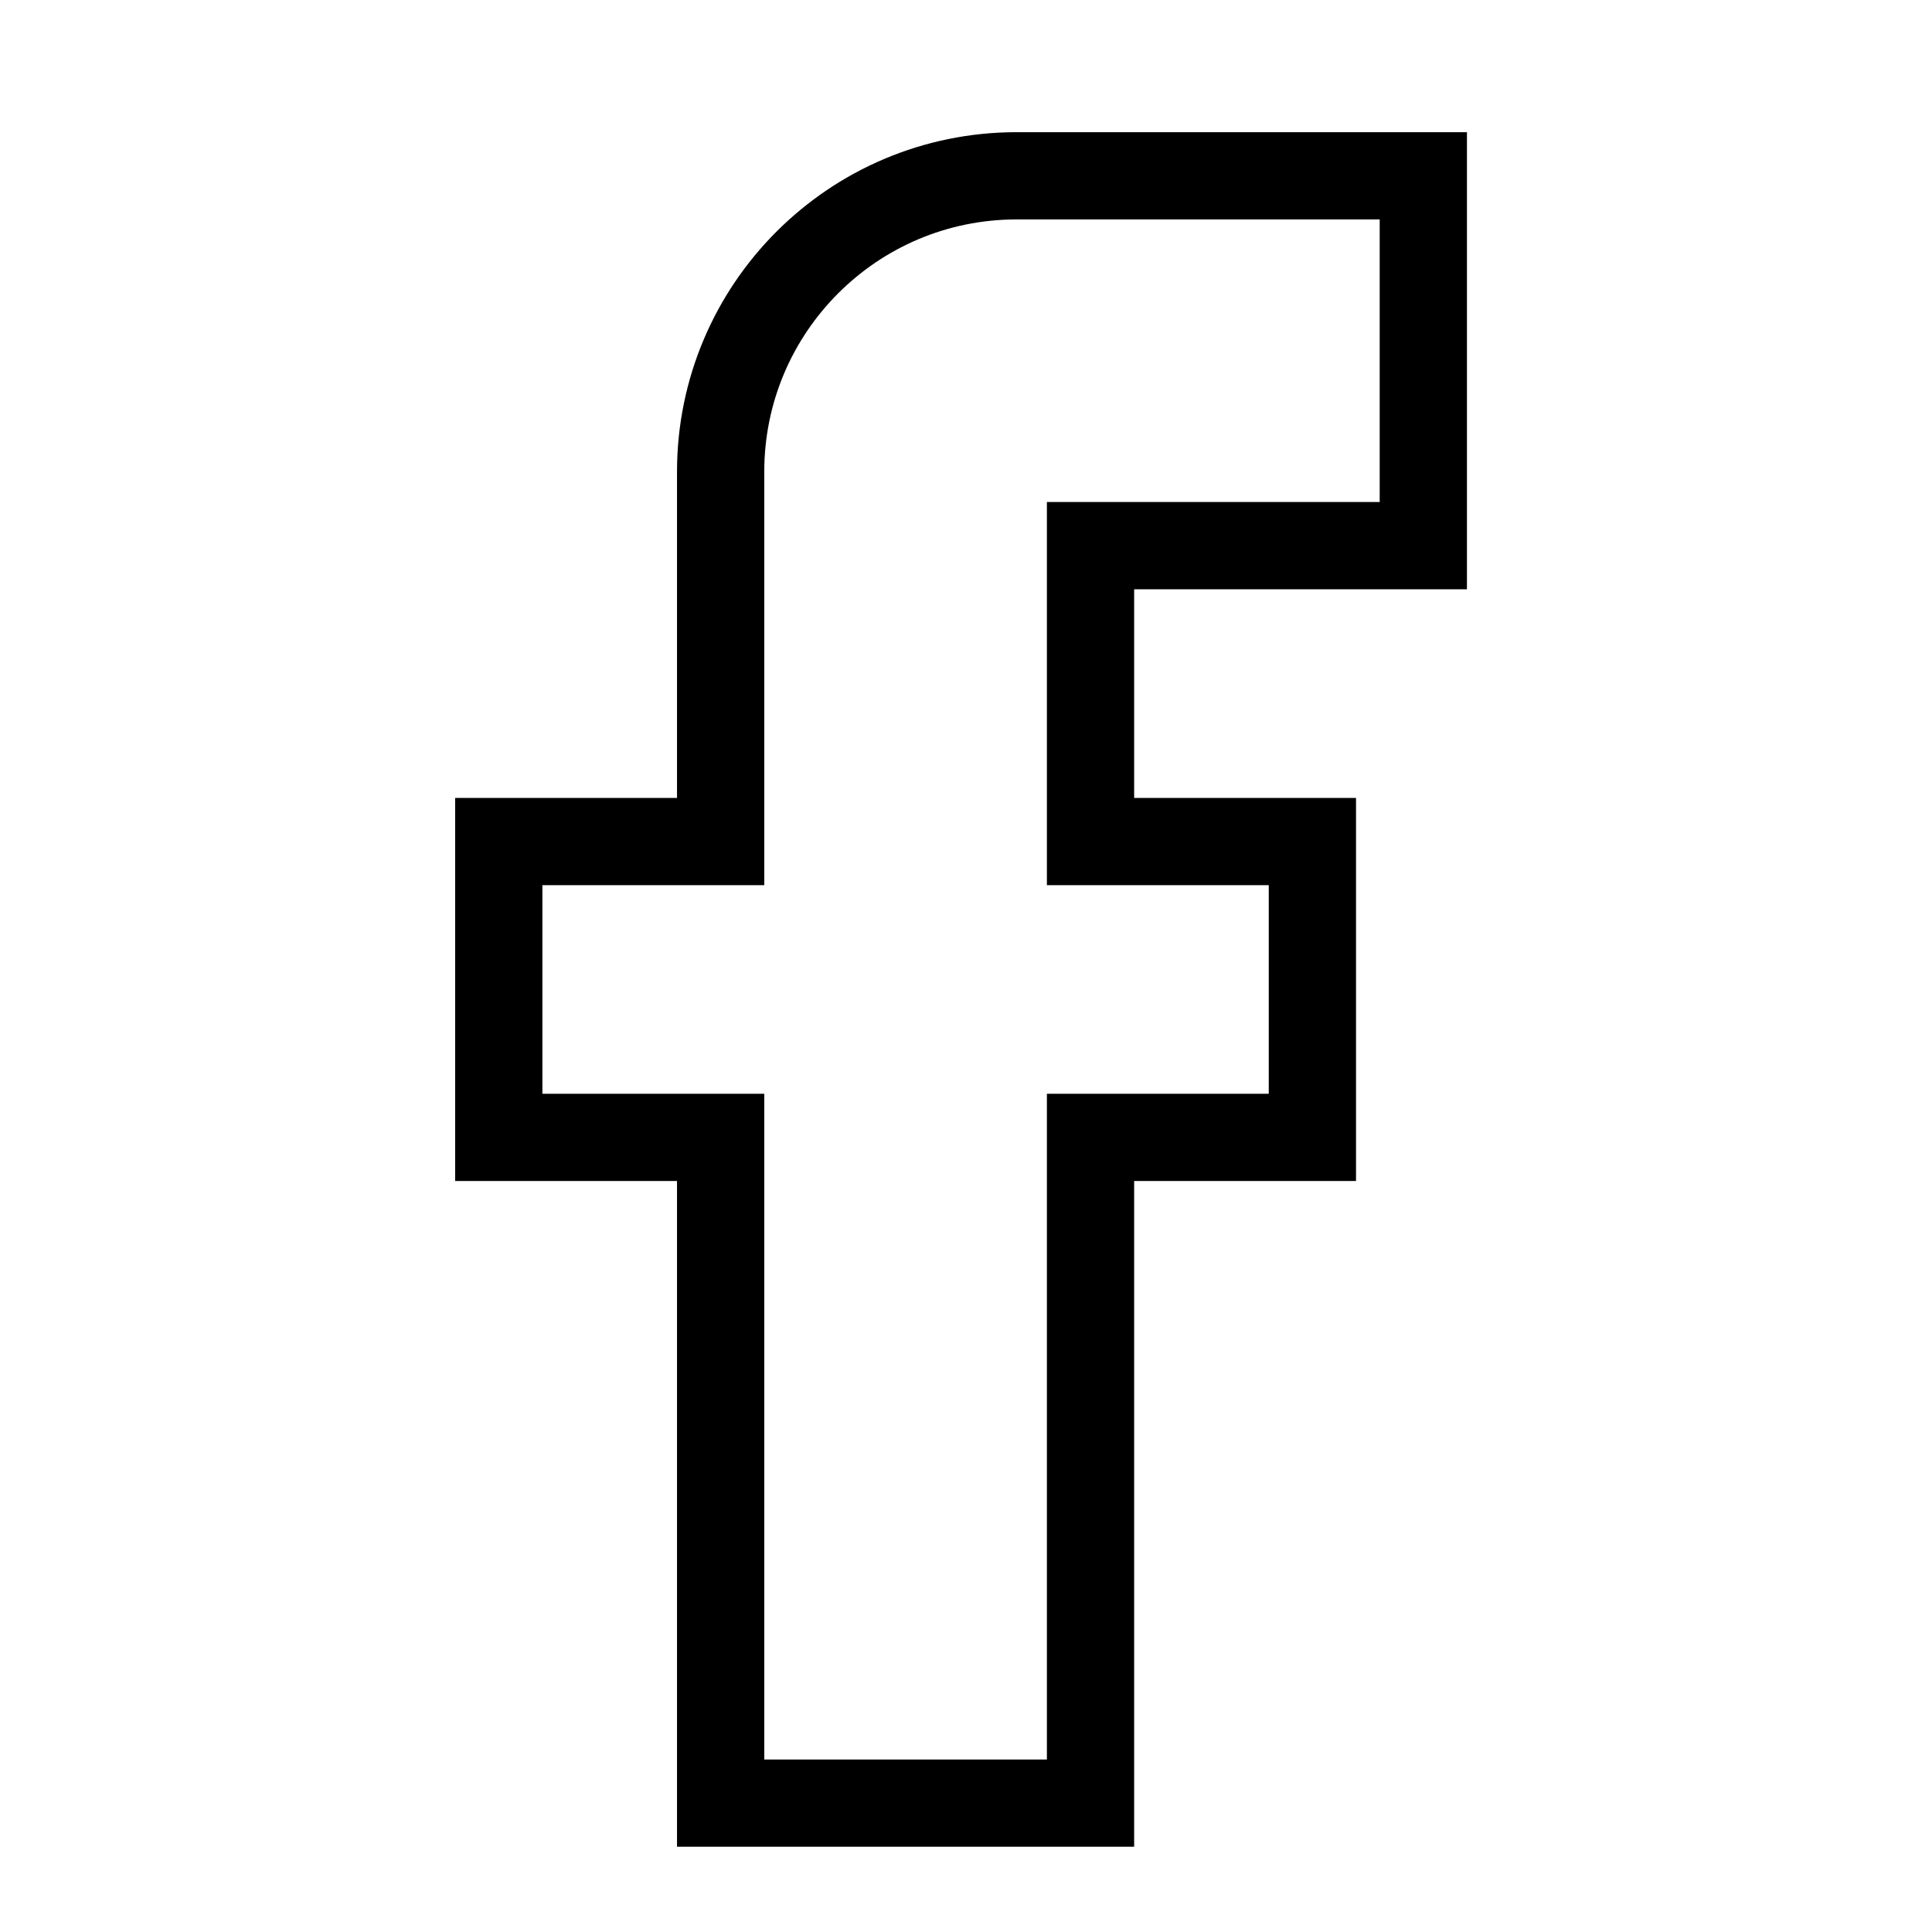
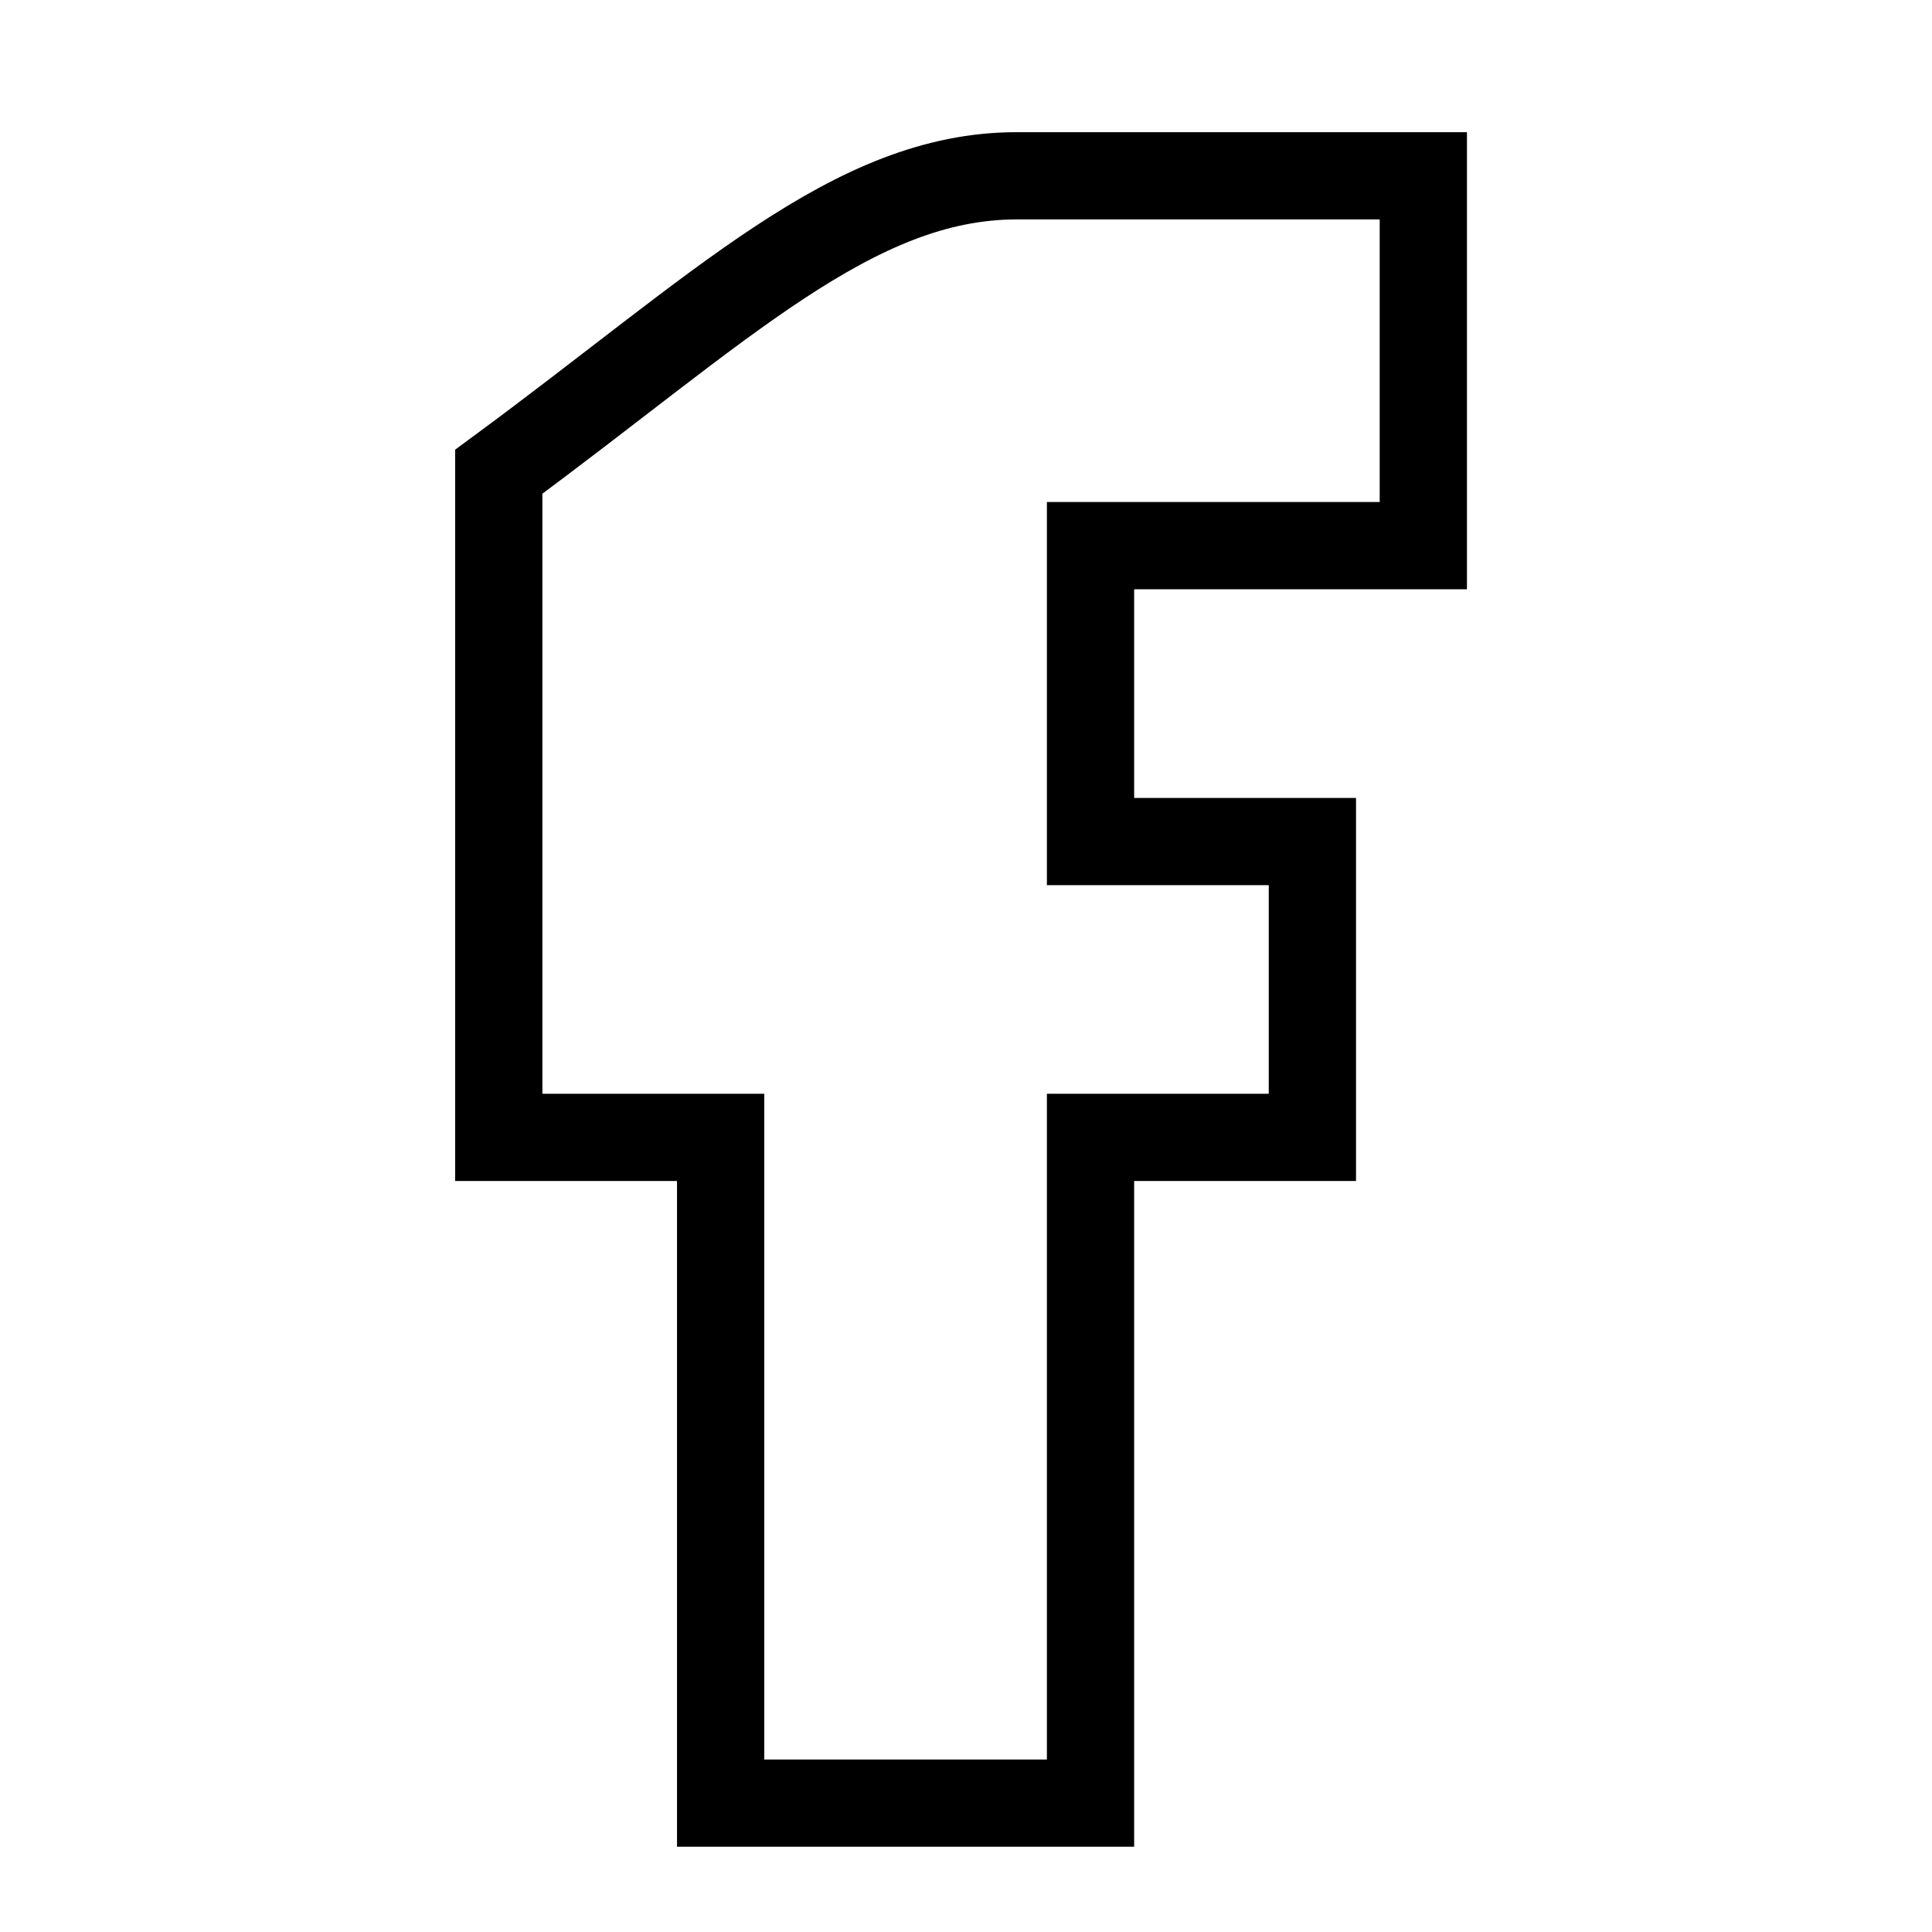
<svg xmlns="http://www.w3.org/2000/svg" width="31" height="31" viewBox="0 0 31 31" fill="none">
-   <path d="M11.563 28.932V18.25H8.003V13.503H11.563V7.569C11.563 4.947 13.689 2.821 16.311 2.821H22.838V8.755H17.498V13.503H21.058V18.25H17.498V28.932H11.563Z" stroke="black" stroke-width="1.4" />
+   <path d="M11.563 28.932V18.25H8.003V13.503V7.569C11.563 4.947 13.689 2.821 16.311 2.821H22.838V8.755H17.498V13.503H21.058V18.25H17.498V28.932H11.563Z" stroke="black" stroke-width="1.4" />
</svg>